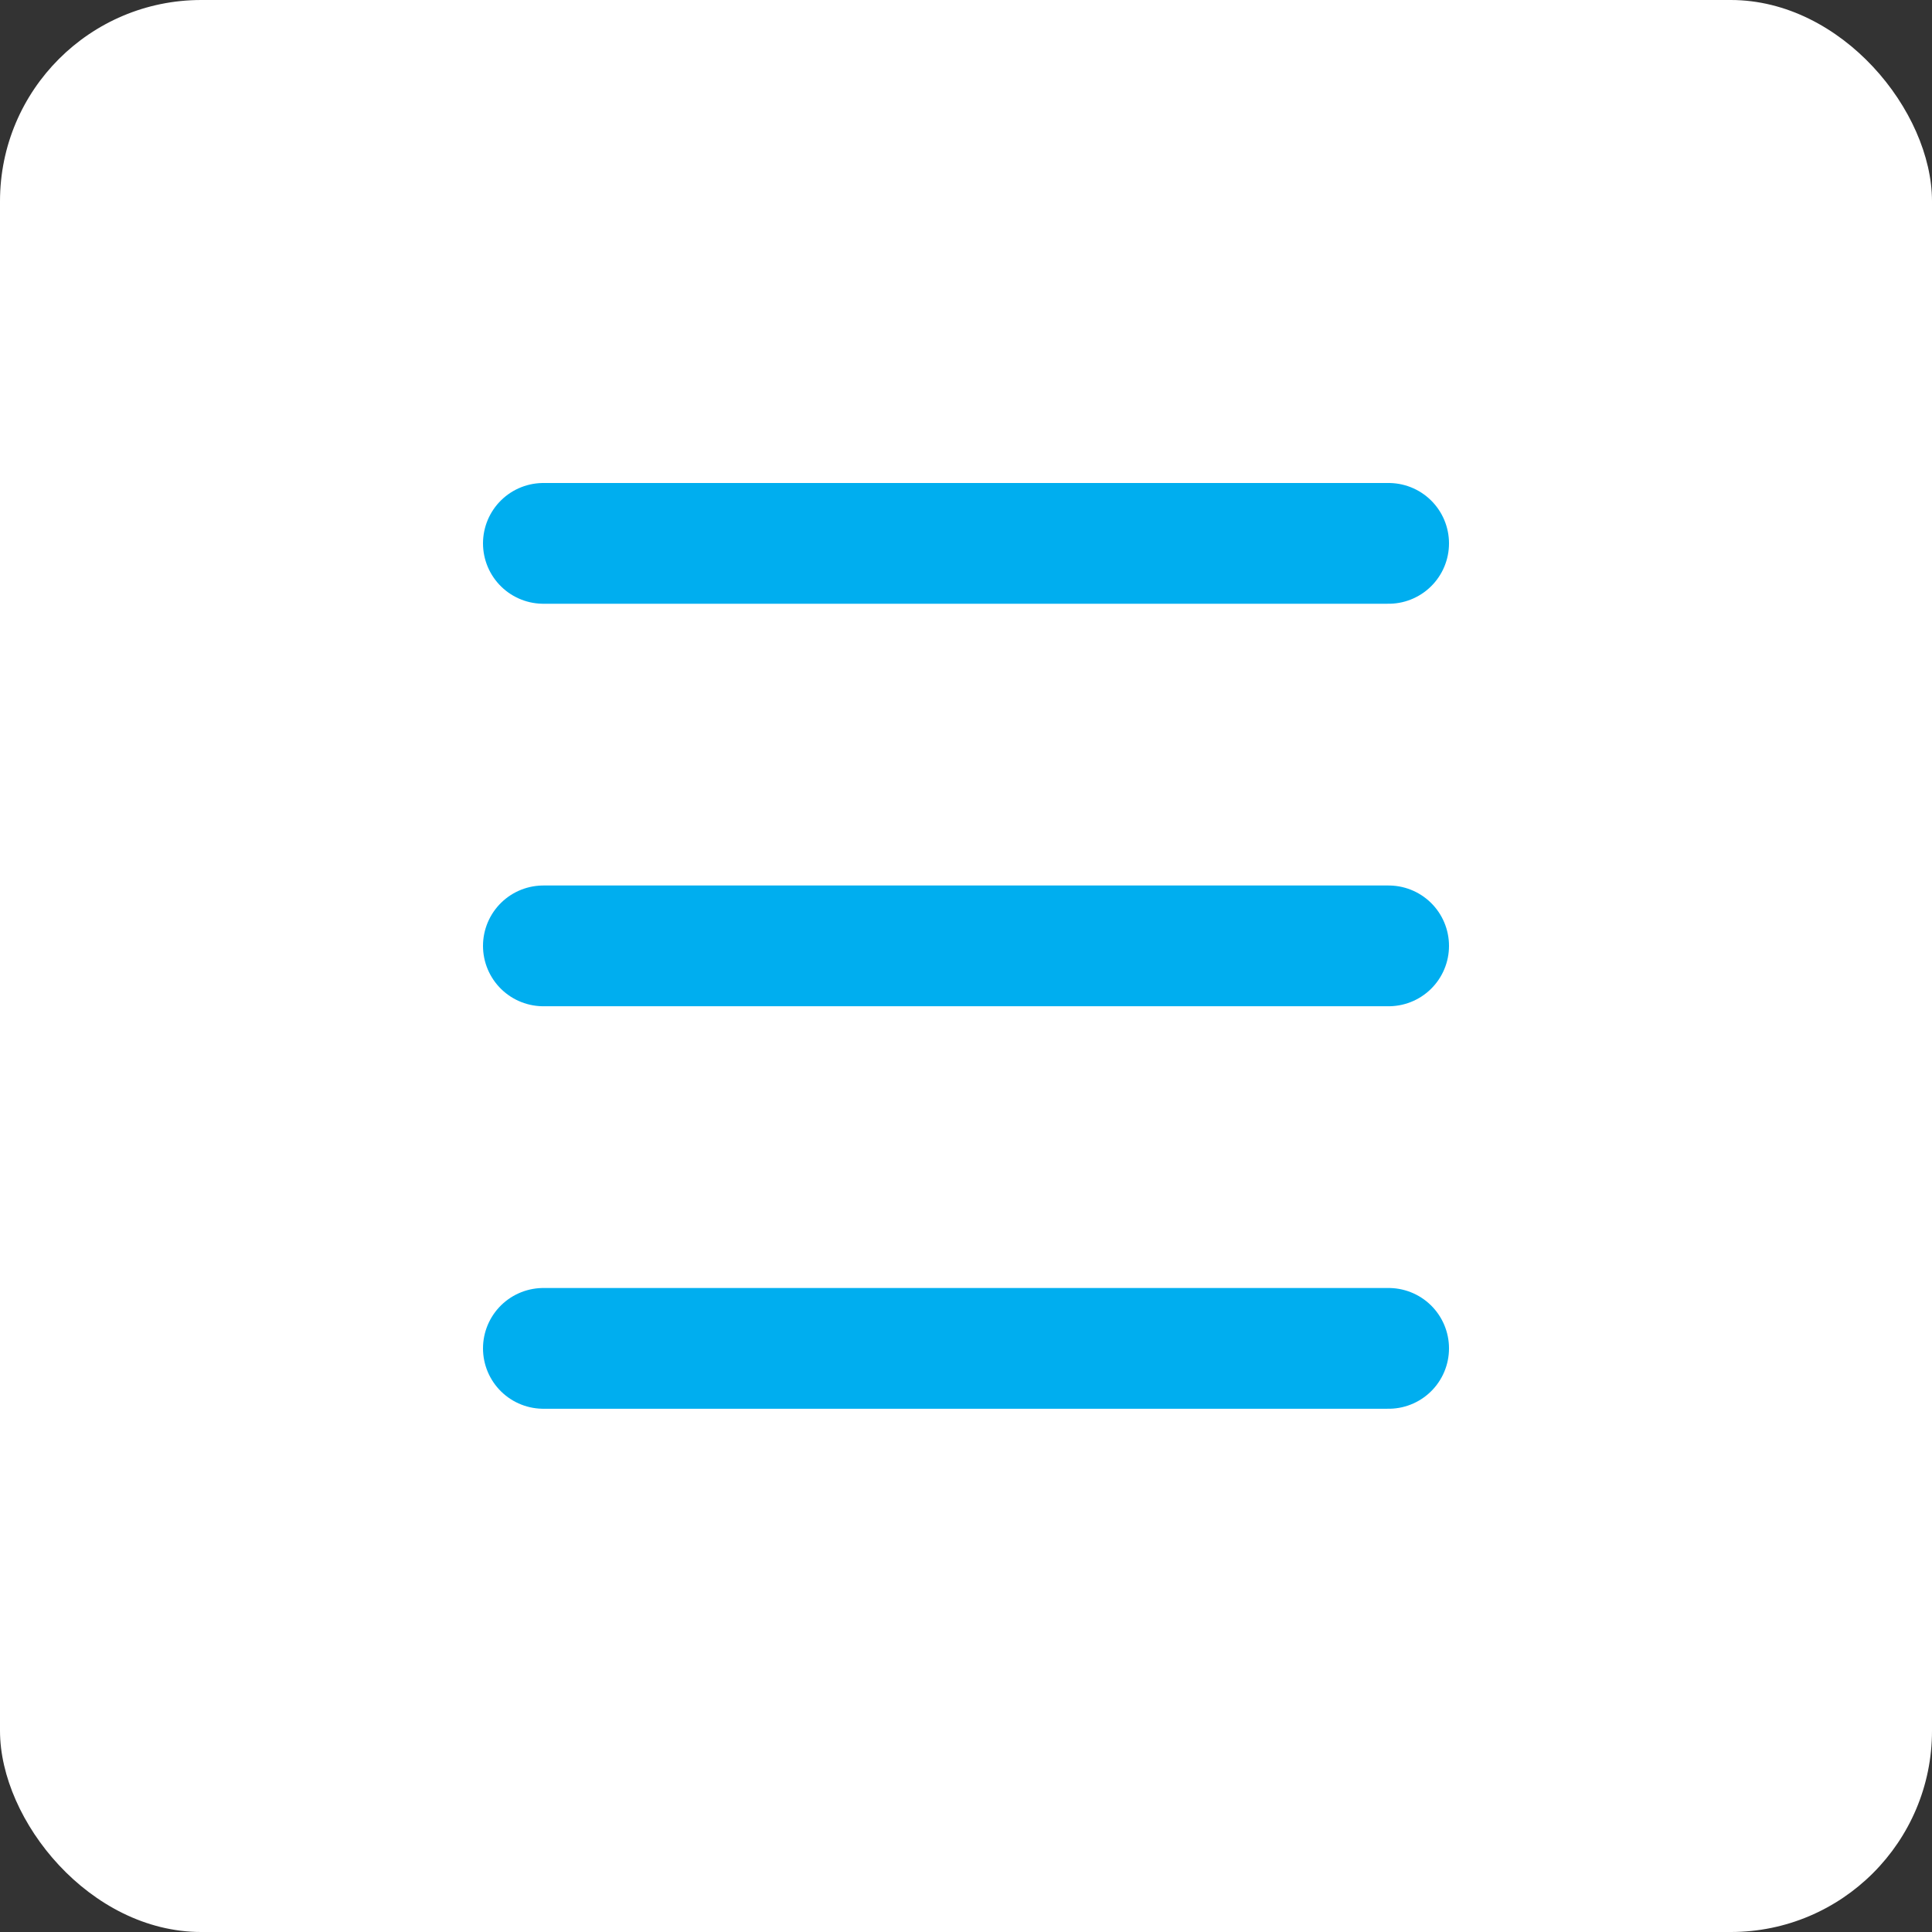
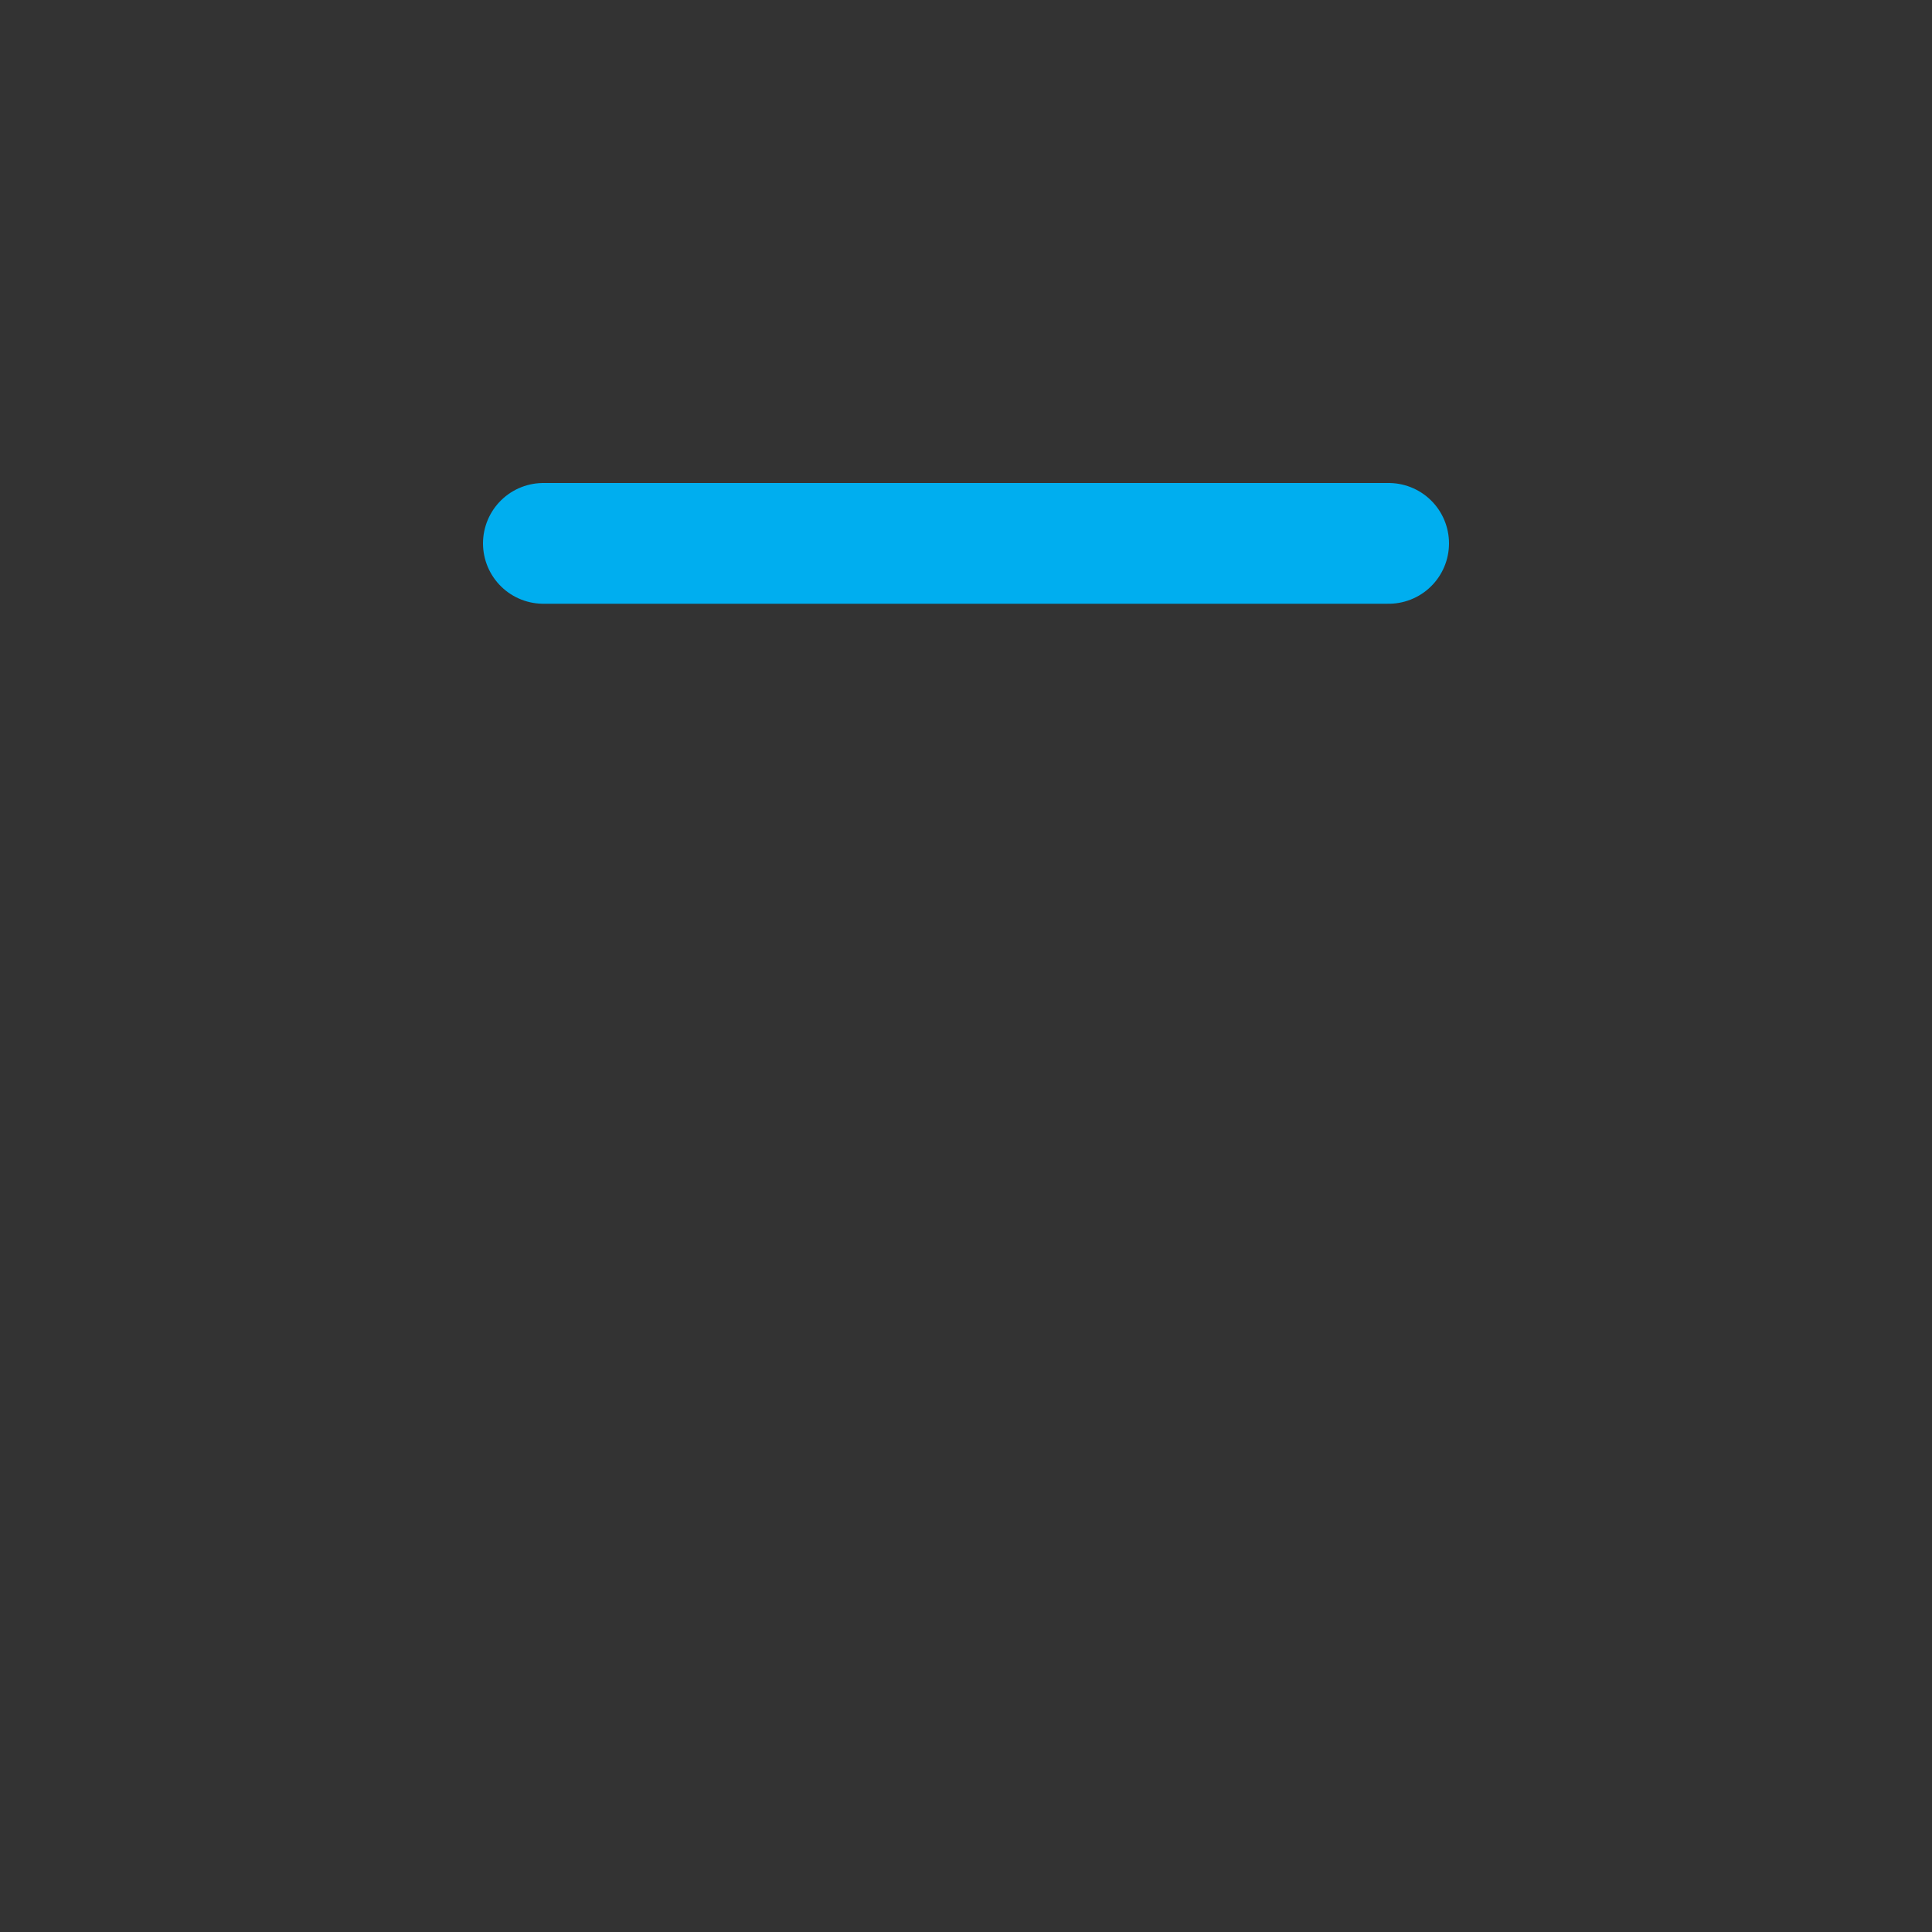
<svg xmlns="http://www.w3.org/2000/svg" width="48" height="48" viewBox="0 0 48 48" fill="none">
  <rect x="0" y="0" width="48" height="48" fill="#333333" stroke="none" />
-   <rect width="48" height="48" rx="5" fill="white" />
-   <line x1="13.5" y1="23.5" x2="34.5" y2="23.5" stroke="#00AEEF" stroke-width="3" stroke-linecap="round" />
  <line x1="13.5" y1="13.5" x2="34.5" y2="13.5" stroke="#00AEEF" stroke-width="3" stroke-linecap="round" />
-   <line x1="13.5" y1="33.5" x2="34.5" y2="33.5" stroke="#00AEEF" stroke-width="3" stroke-linecap="round" />
</svg>